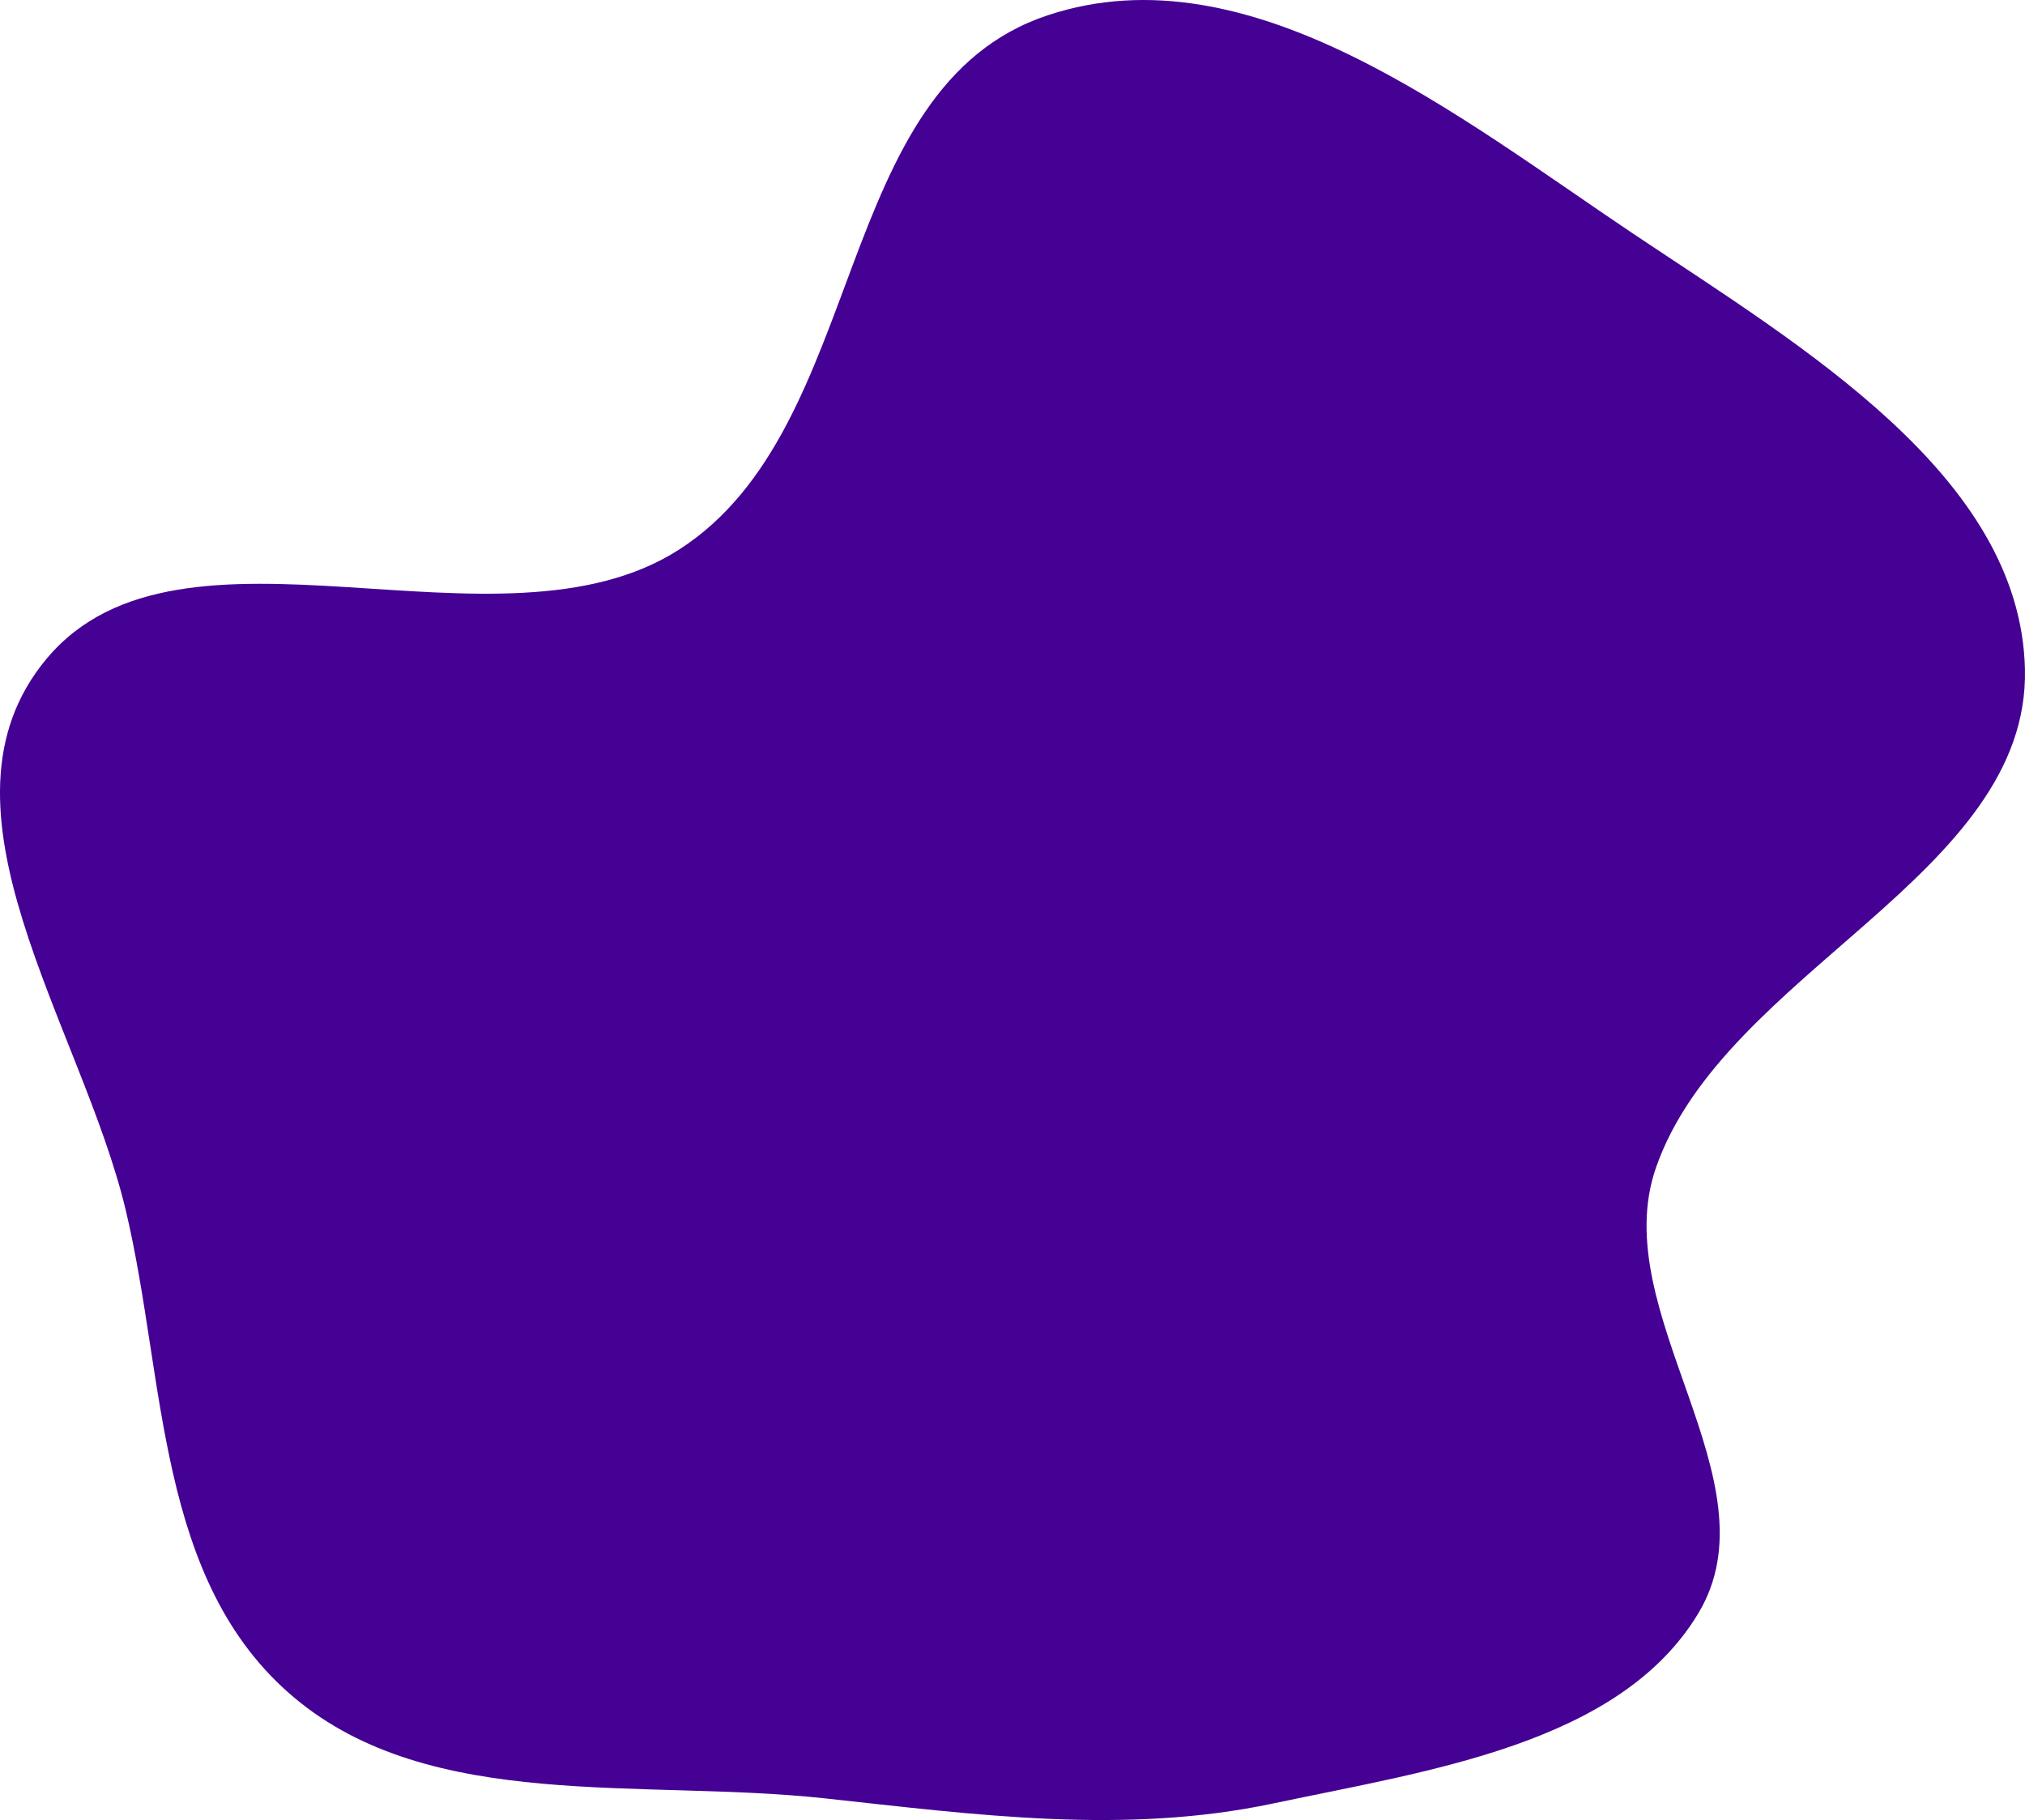
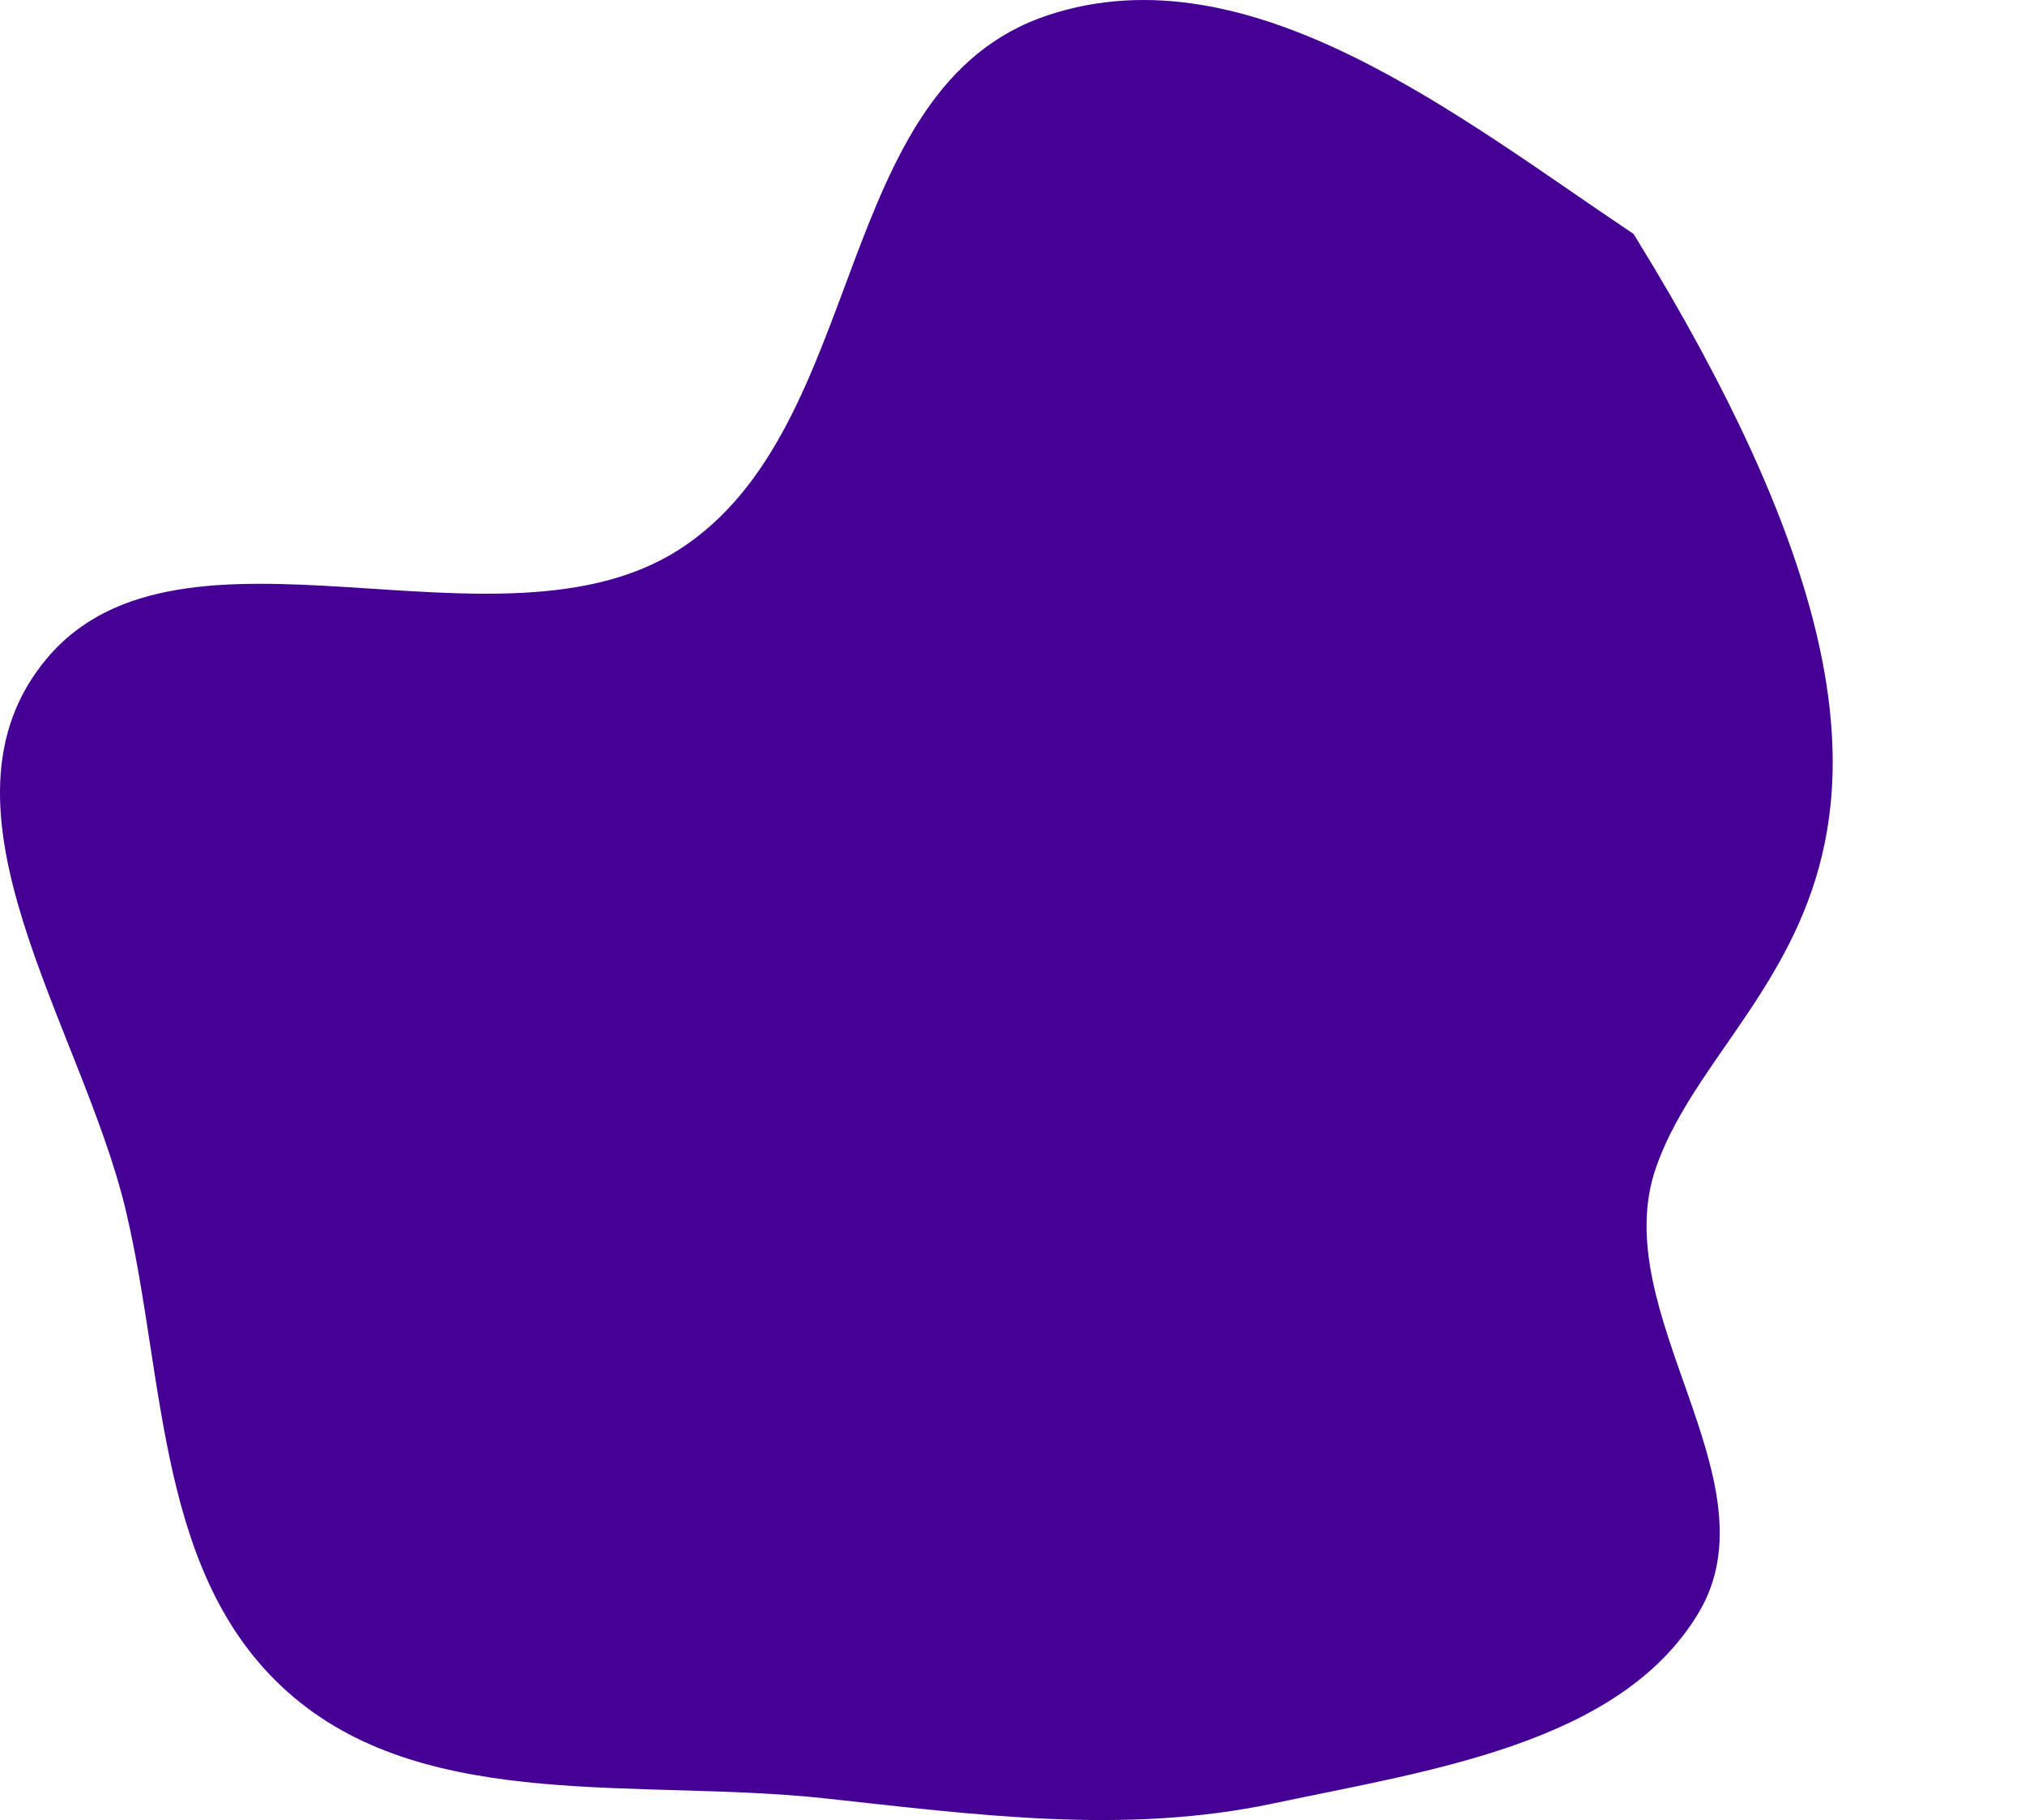
<svg xmlns="http://www.w3.org/2000/svg" width="929" height="835" viewBox="0 0 929 835" fill="none">
-   <path fill-rule="evenodd" clip-rule="evenodd" d="M480.789 6.964C573.58 -23.718 669.384 53.764 749.428 107.331C826.583 158.964 926.858 218.175 928.973 306.897C931.231 401.601 790.817 445.747 759.645 535.875C736.679 602.273 815.73 679.385 779.112 740.186C743.009 800.132 655.804 812.219 584.067 827.404C515.765 841.863 447.816 832.575 378.252 825.042C294.318 815.952 197.695 831.625 134.879 778.76C71.378 725.319 76.264 633.269 57.703 555.274C37.518 470.455 -35.837 370.533 21.448 302.131C83.355 228.211 228.864 305.269 311.605 252.1C399.077 195.892 380.734 40.048 480.789 6.964Z" fill="#450094" />
+   <path fill-rule="evenodd" clip-rule="evenodd" d="M480.789 6.964C573.58 -23.718 669.384 53.764 749.428 107.331C931.231 401.601 790.817 445.747 759.645 535.875C736.679 602.273 815.73 679.385 779.112 740.186C743.009 800.132 655.804 812.219 584.067 827.404C515.765 841.863 447.816 832.575 378.252 825.042C294.318 815.952 197.695 831.625 134.879 778.76C71.378 725.319 76.264 633.269 57.703 555.274C37.518 470.455 -35.837 370.533 21.448 302.131C83.355 228.211 228.864 305.269 311.605 252.1C399.077 195.892 380.734 40.048 480.789 6.964Z" fill="#450094" />
</svg>